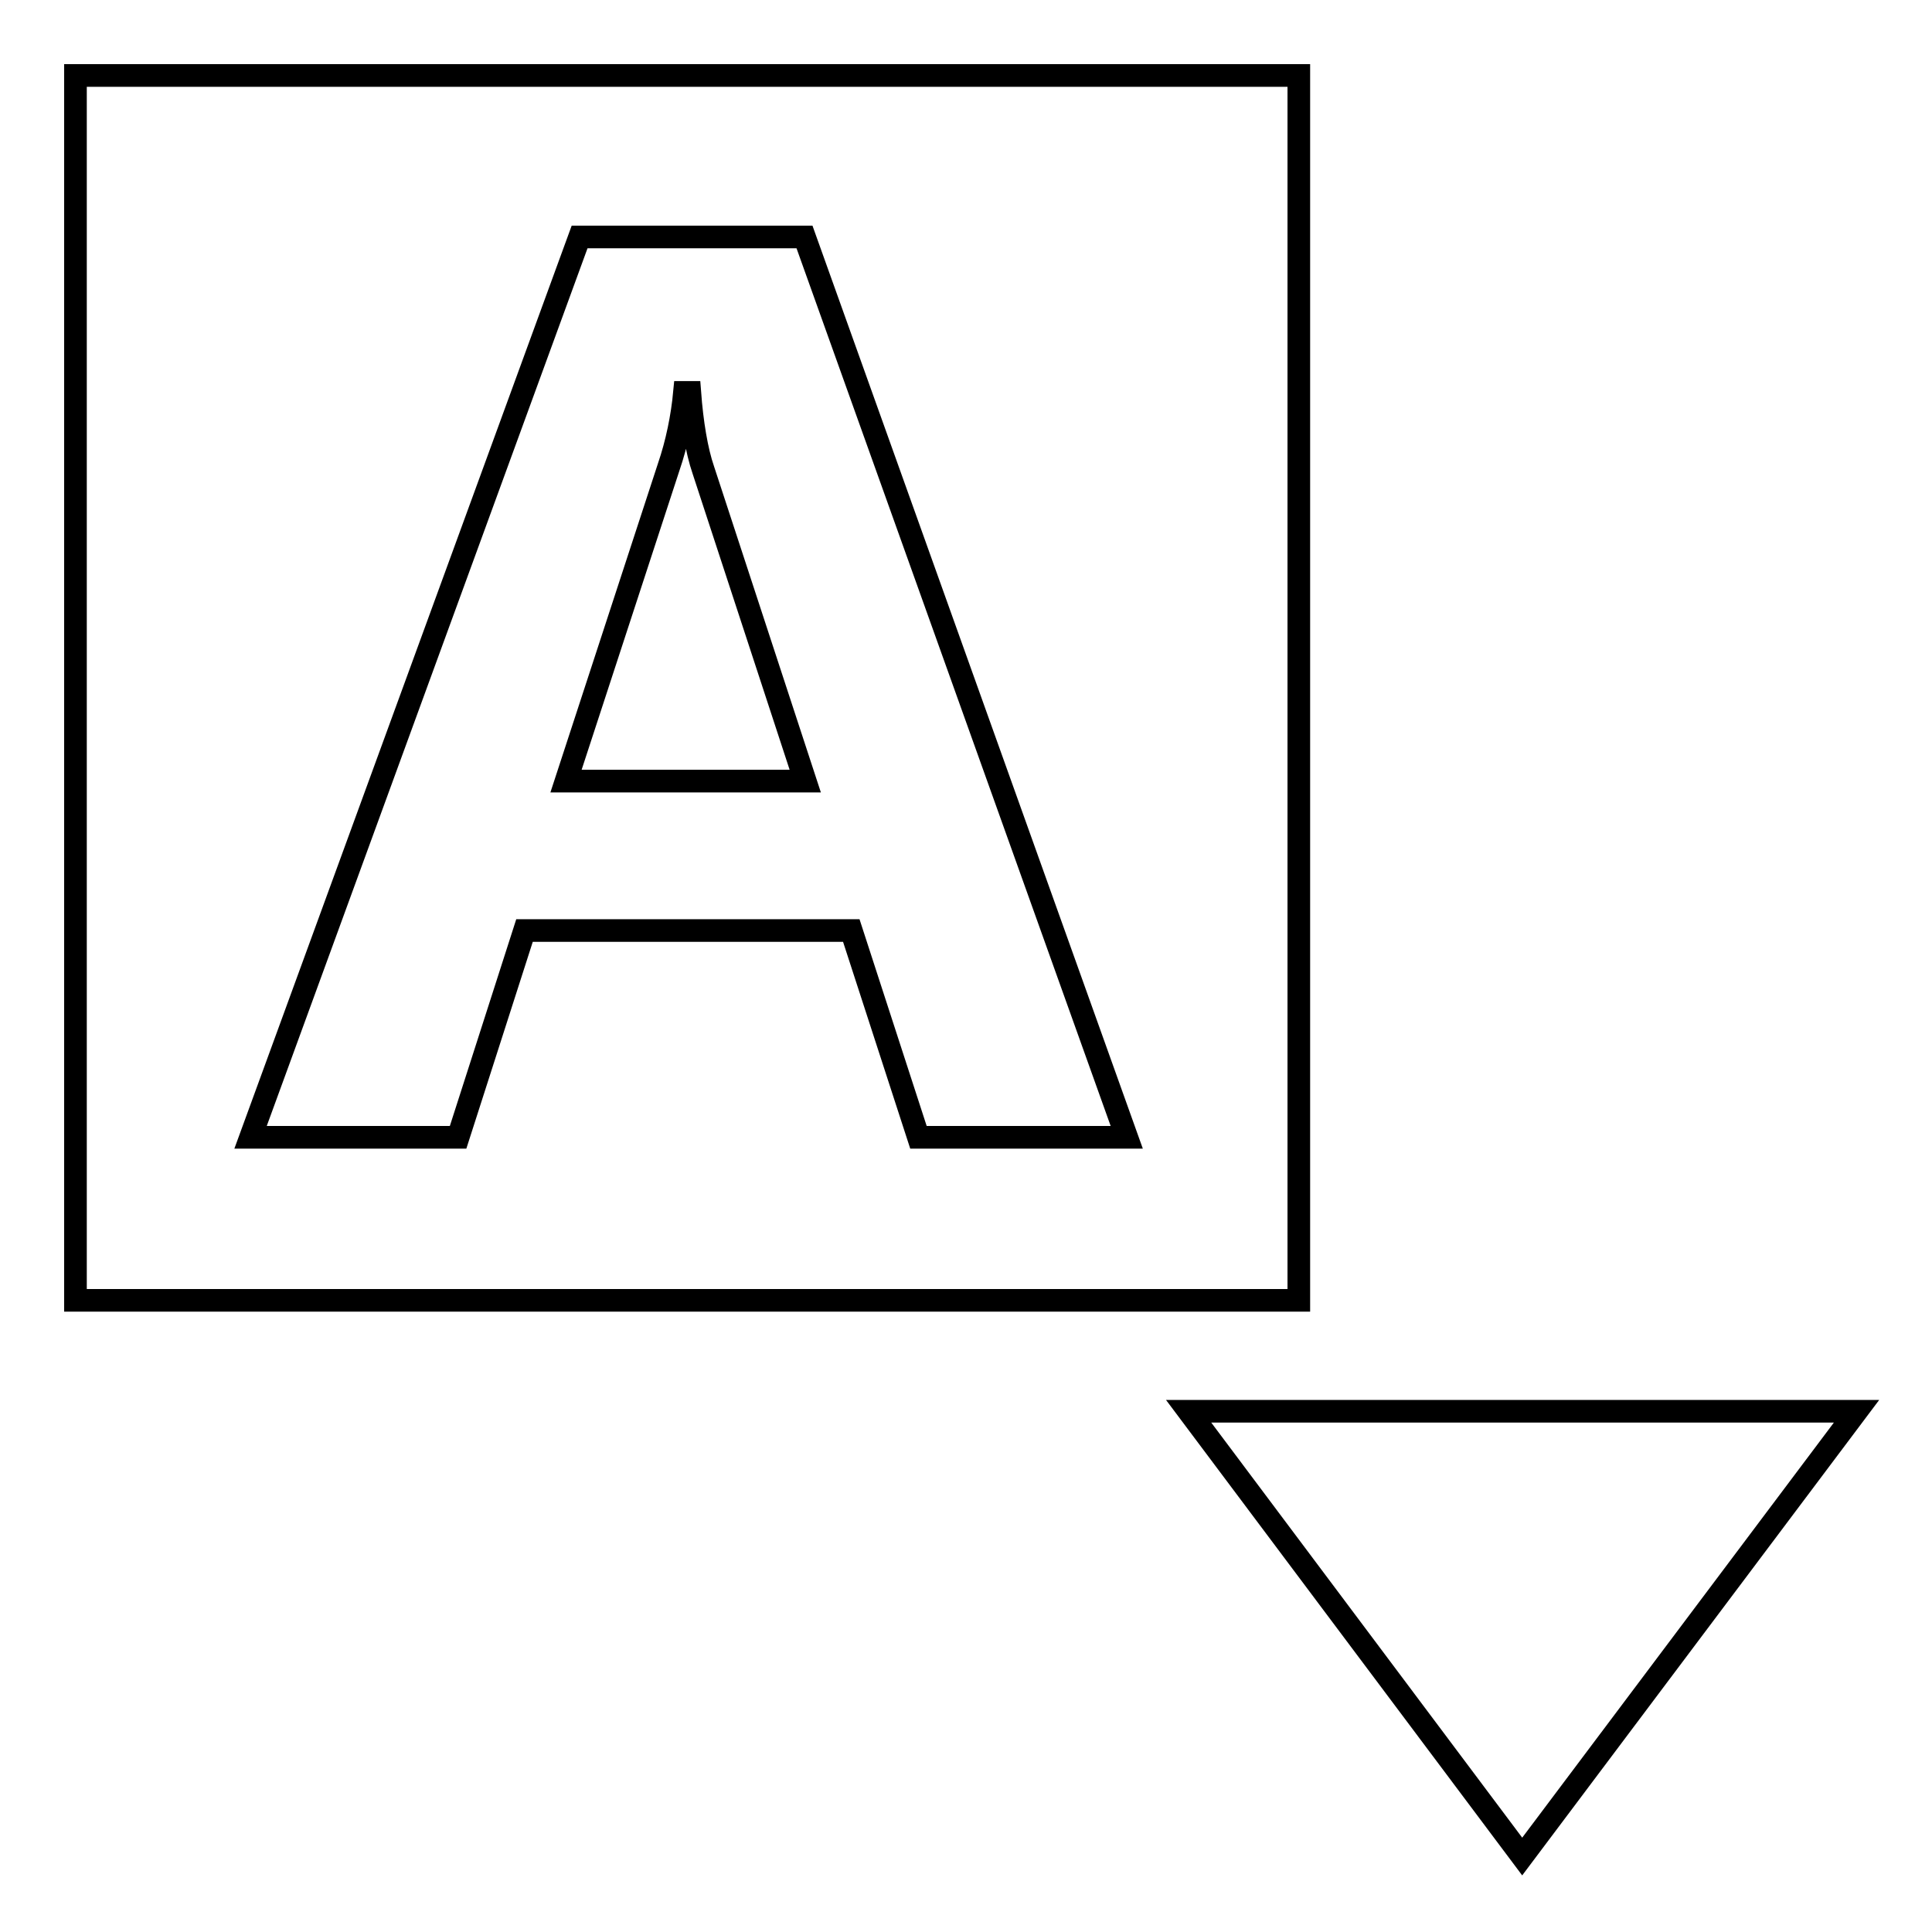
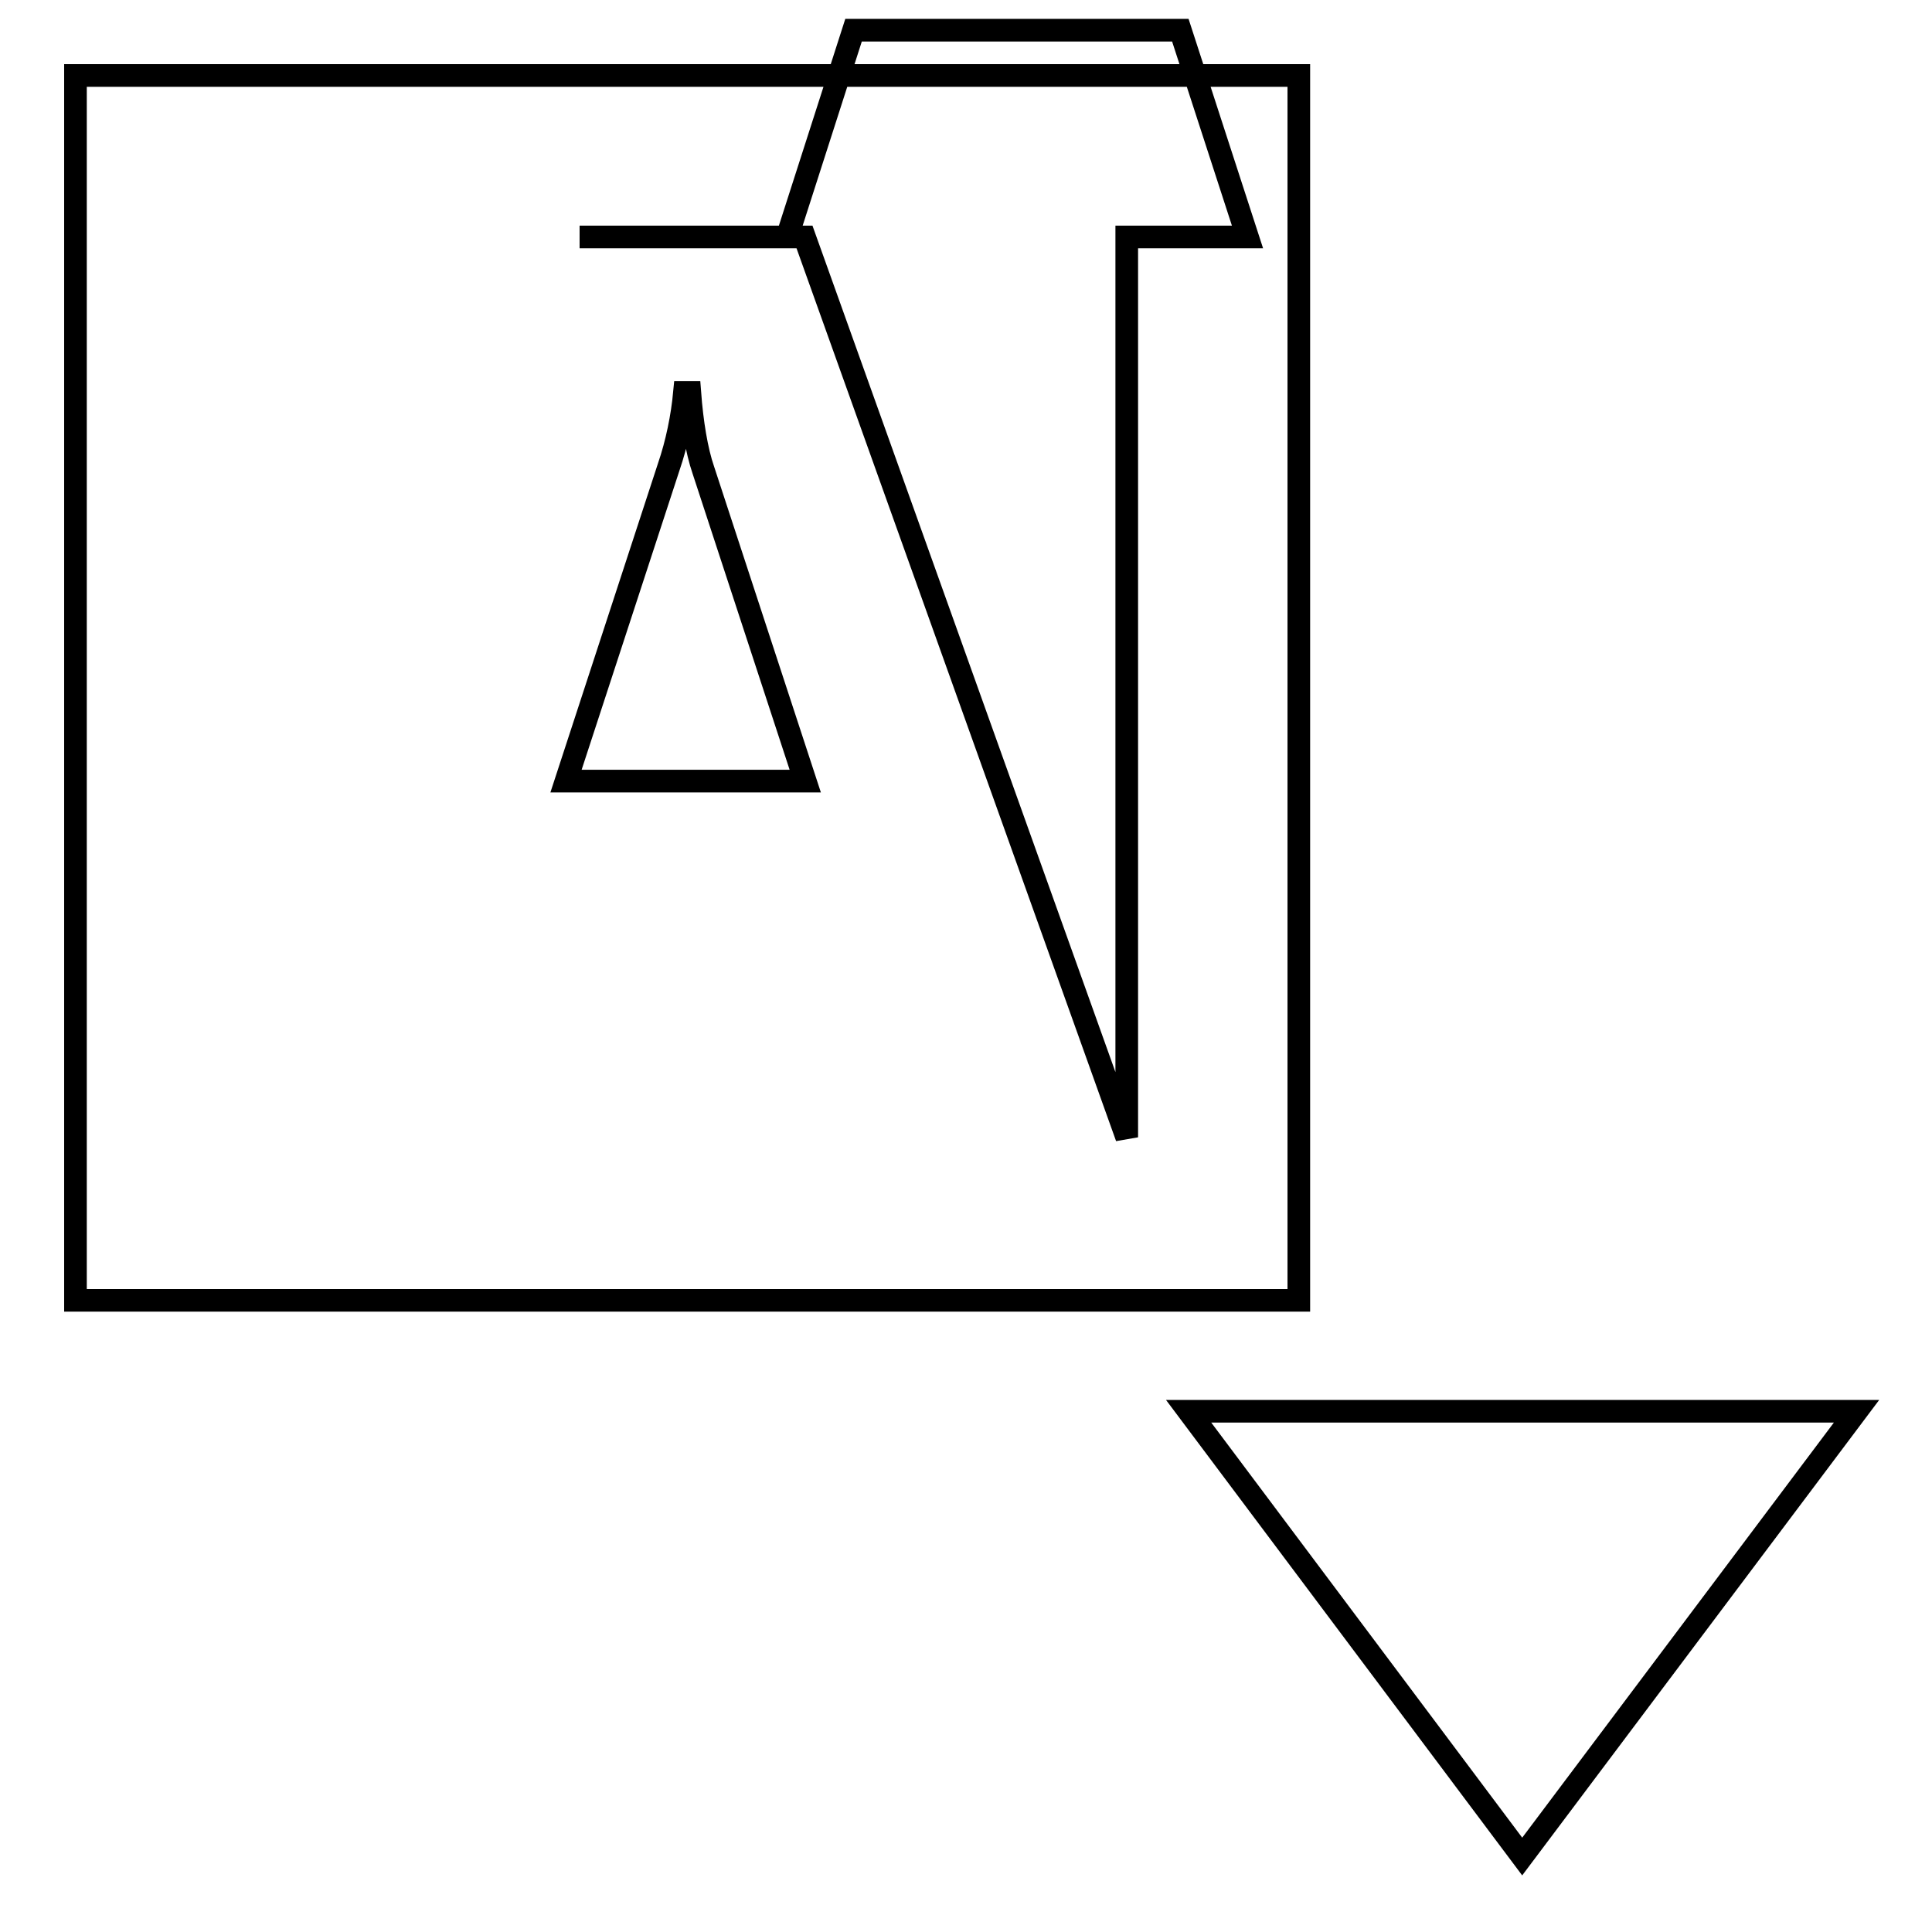
<svg xmlns="http://www.w3.org/2000/svg" version="1.1" x="0px" y="0px" viewBox="0 0 256 256" enable-background="new 0 0 256 256" xml:space="preserve">
  <g>
    <g>
-       <path stroke-width="3" fill-opacity="0" stroke="#000000" d="M246,187l-44.3,59l-44.2-59H246z M91.4,52h-0.7c-0.3,3.2-1,6.7-2.1,9.9L75,103.5h31.7L93.2,62.3C92.3,59.7,91.7,56,91.4,52z M172.1,172.3H10V10h162.1V172.3L172.1,172.3z M149.3,150.7L106.6,31.4H76.8L33.2,150.7h27.5l8.8-27.4h43.3l8.9,27.4H149.3z" />
+       <path stroke-width="3" fill-opacity="0" stroke="#000000" d="M246,187l-44.3,59l-44.2-59H246z M91.4,52h-0.7c-0.3,3.2-1,6.7-2.1,9.9L75,103.5h31.7L93.2,62.3C92.3,59.7,91.7,56,91.4,52z M172.1,172.3H10V10h162.1V172.3L172.1,172.3z M149.3,150.7L106.6,31.4H76.8h27.5l8.8-27.4h43.3l8.9,27.4H149.3z" />
    </g>
  </g>
</svg>